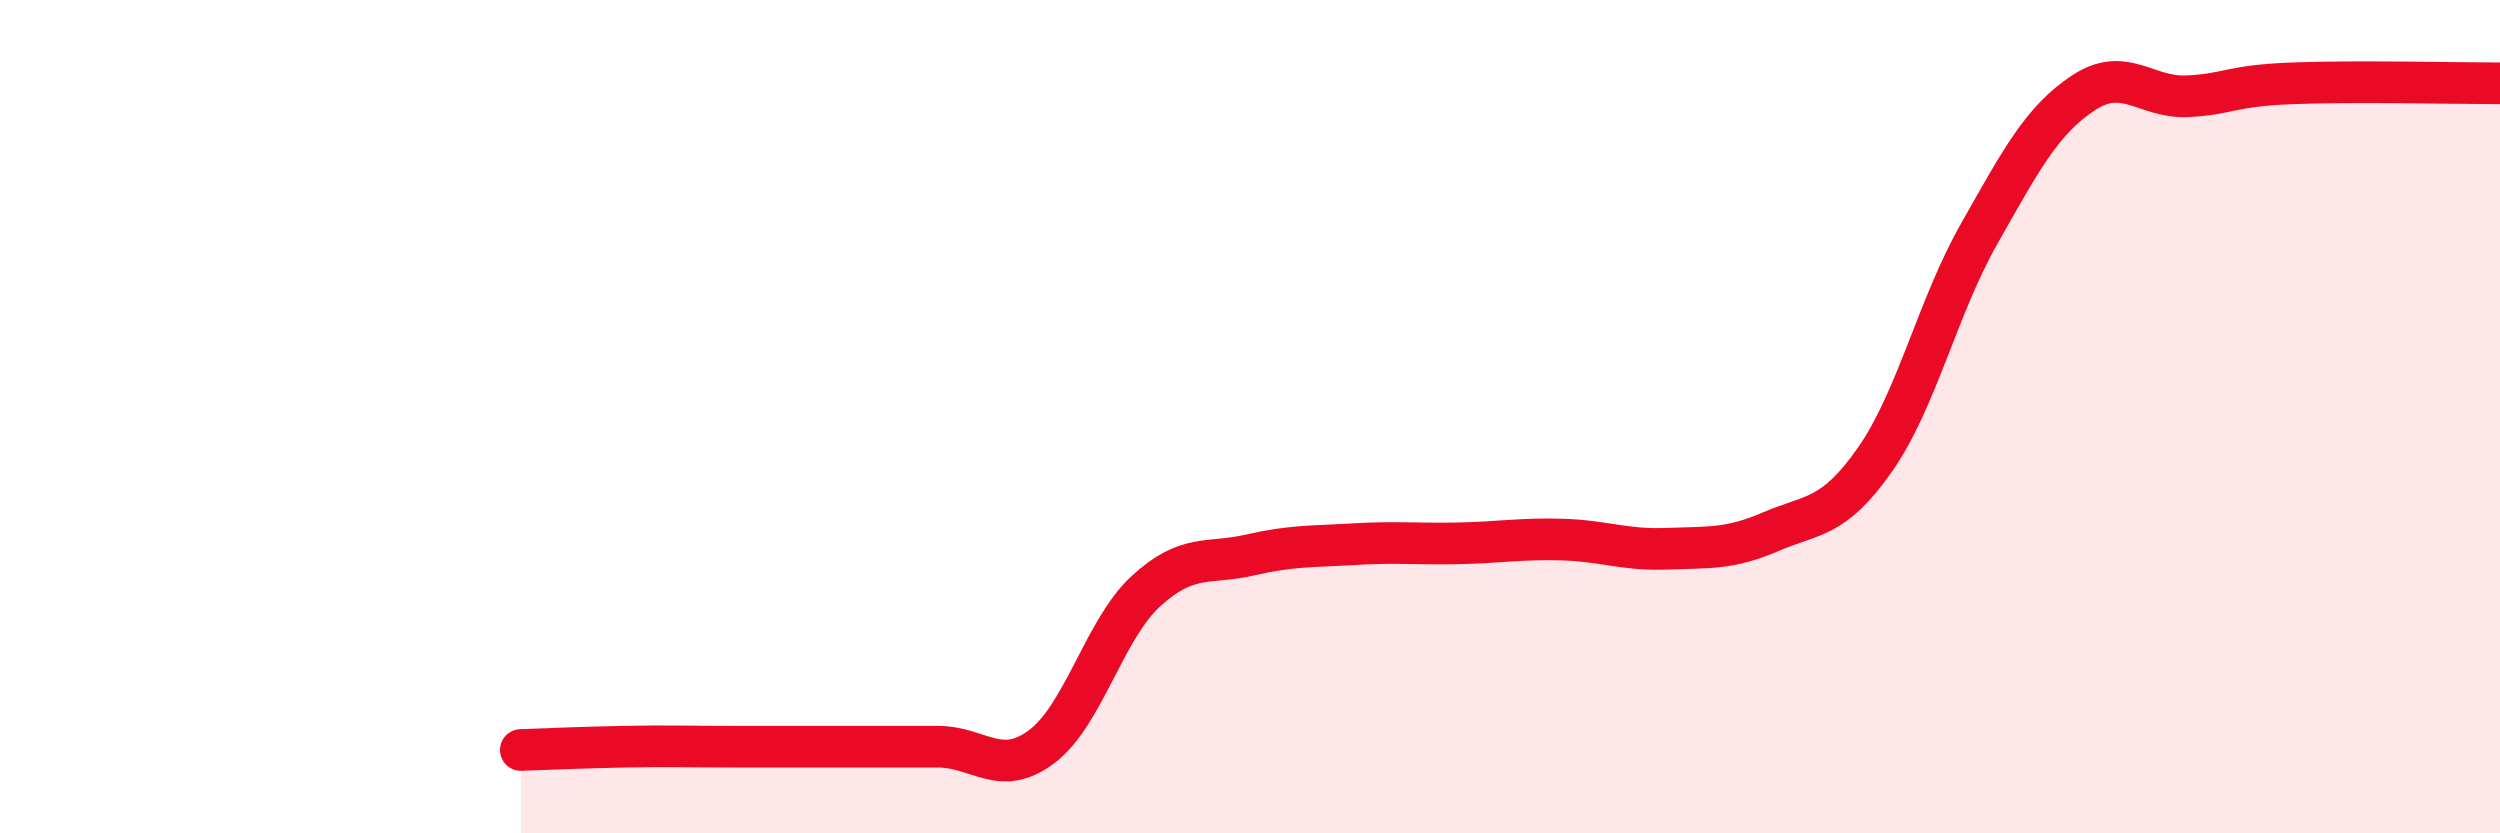
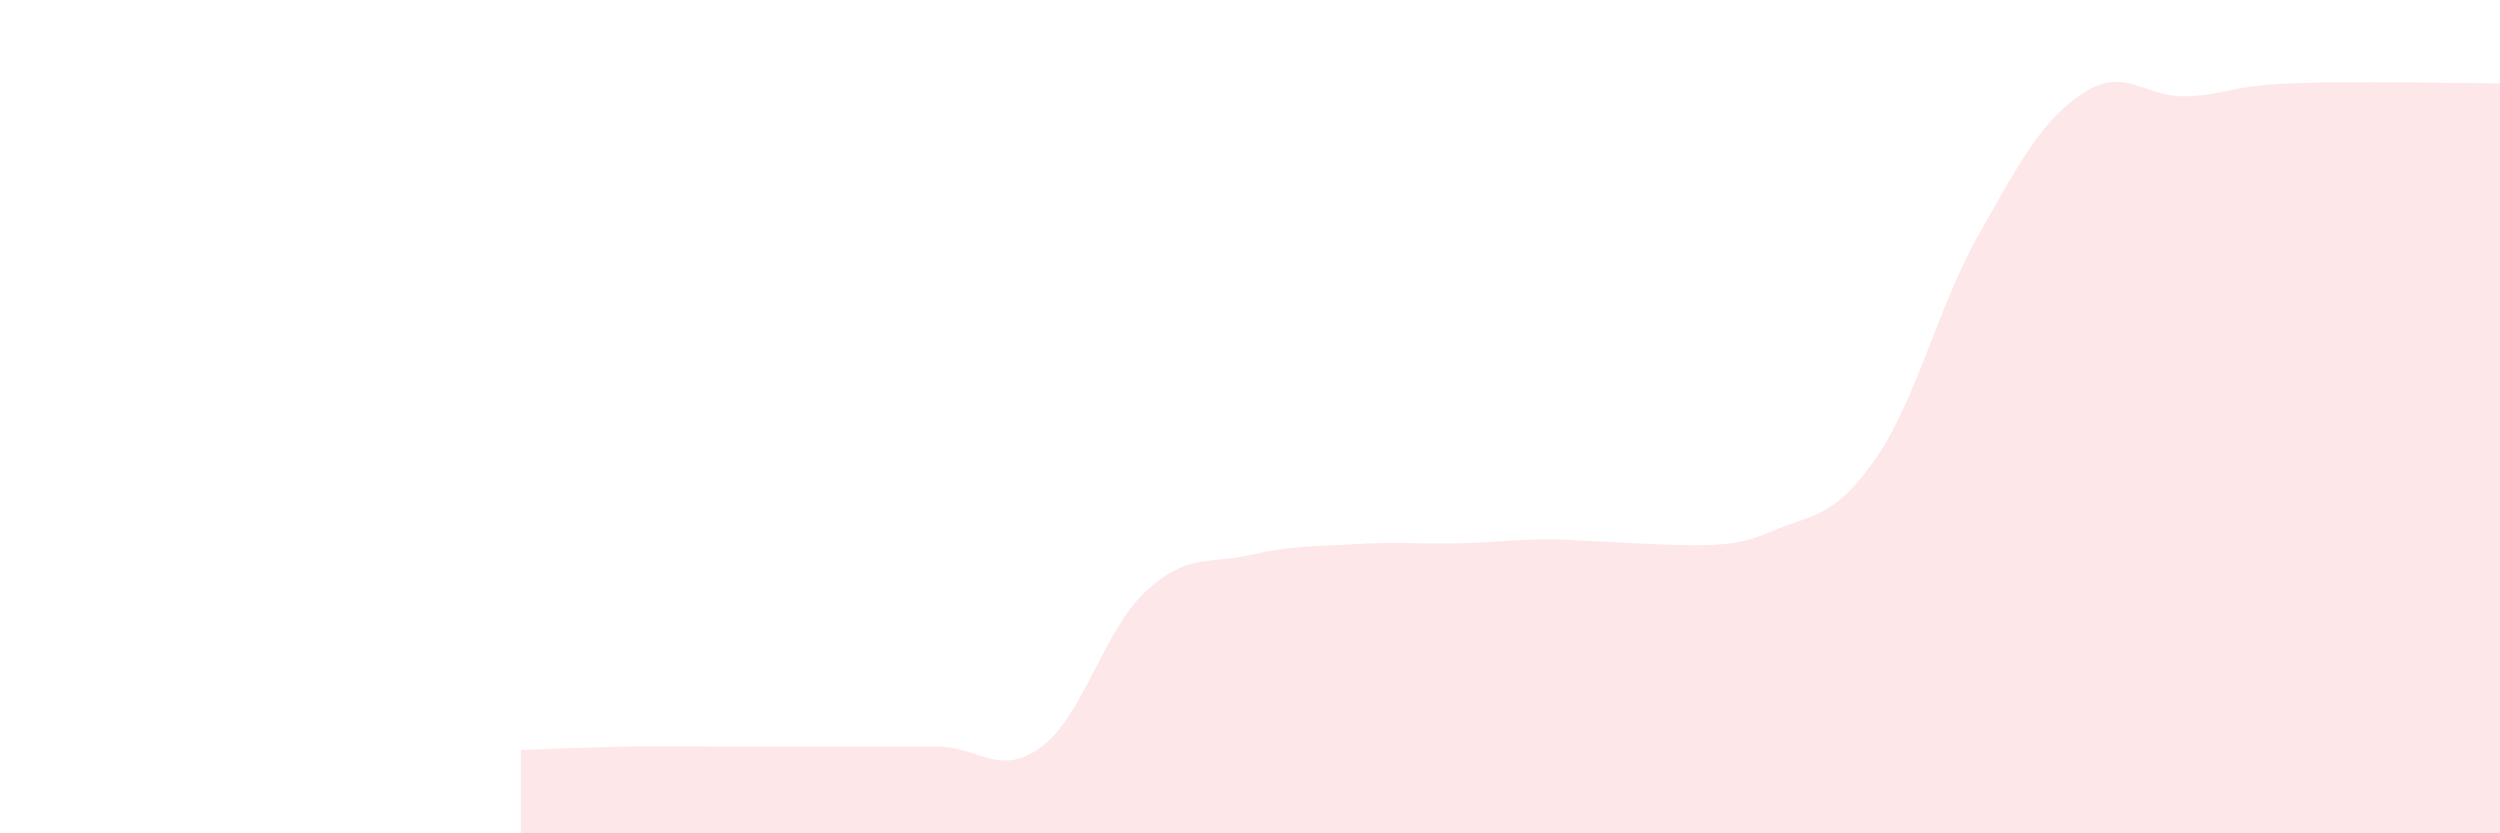
<svg xmlns="http://www.w3.org/2000/svg" width="60" height="20" viewBox="0 0 60 20">
-   <path d="M 12.5,18 C 13,17.98 14,17.94 15,17.92 C 16,17.9 16.5,17.92 17.5,17.92 C 18.5,17.92 19,17.92 20,17.92 C 21,17.92 21.5,17.92 22.5,17.92 C 23.5,17.92 24,18.67 25,17.92 C 26,17.17 26.5,15.11 27.5,14.19 C 28.5,13.27 29,13.55 30,13.32 C 31,13.09 31.5,13.12 32.5,13.06 C 33.5,13 34,13.06 35,13.04 C 36,13.02 36.5,12.92 37.5,12.95 C 38.5,12.98 39,13.21 40,13.17 C 41,13.13 41.5,13.19 42.5,12.76 C 43.5,12.33 44,12.46 45,11.03 C 46,9.6 46.5,7.37 47.5,5.61 C 48.5,3.85 49,2.89 50,2.23 C 51,1.57 51.5,2.36 52.5,2.31 C 53.5,2.26 53.5,2.06 55,2 C 56.5,1.94 59,2 60,2L60 20L12.5 20Z" fill="#EB0A25" opacity="0.1" stroke-linecap="round" stroke-linejoin="round" />
-   <path d="M 12.5,18 C 13,17.98 14,17.94 15,17.92 C 16,17.9 16.5,17.92 17.5,17.92 C 18.5,17.92 19,17.92 20,17.92 C 21,17.92 21.5,17.92 22.5,17.92 C 23.5,17.92 24,18.67 25,17.92 C 26,17.17 26.5,15.11 27.5,14.19 C 28.5,13.27 29,13.55 30,13.32 C 31,13.09 31.5,13.12 32.5,13.06 C 33.5,13 34,13.06 35,13.04 C 36,13.02 36.5,12.92 37.5,12.95 C 38.5,12.98 39,13.21 40,13.17 C 41,13.13 41.5,13.19 42.5,12.76 C 43.5,12.33 44,12.46 45,11.03 C 46,9.6 46.5,7.37 47.5,5.61 C 48.5,3.85 49,2.89 50,2.23 C 51,1.57 51.5,2.36 52.5,2.31 C 53.5,2.26 53.5,2.06 55,2 C 56.5,1.94 59,2 60,2" stroke="#EB0A25" stroke-width="1" fill="none" stroke-linecap="round" stroke-linejoin="round" />
+   <path d="M 12.5,18 C 13,17.98 14,17.94 15,17.92 C 16,17.9 16.5,17.92 17.5,17.92 C 18.5,17.92 19,17.92 20,17.92 C 21,17.92 21.5,17.92 22.5,17.92 C 23.5,17.92 24,18.67 25,17.92 C 26,17.17 26.5,15.11 27.5,14.19 C 28.5,13.27 29,13.55 30,13.32 C 31,13.09 31.5,13.12 32.5,13.06 C 33.5,13 34,13.06 35,13.04 C 36,13.02 36.5,12.92 37.5,12.95 C 41,13.13 41.5,13.19 42.5,12.76 C 43.5,12.33 44,12.46 45,11.03 C 46,9.6 46.5,7.37 47.5,5.61 C 48.5,3.85 49,2.89 50,2.23 C 51,1.57 51.5,2.36 52.5,2.31 C 53.5,2.26 53.5,2.06 55,2 C 56.5,1.94 59,2 60,2L60 20L12.5 20Z" fill="#EB0A25" opacity="0.1" stroke-linecap="round" stroke-linejoin="round" />
</svg>